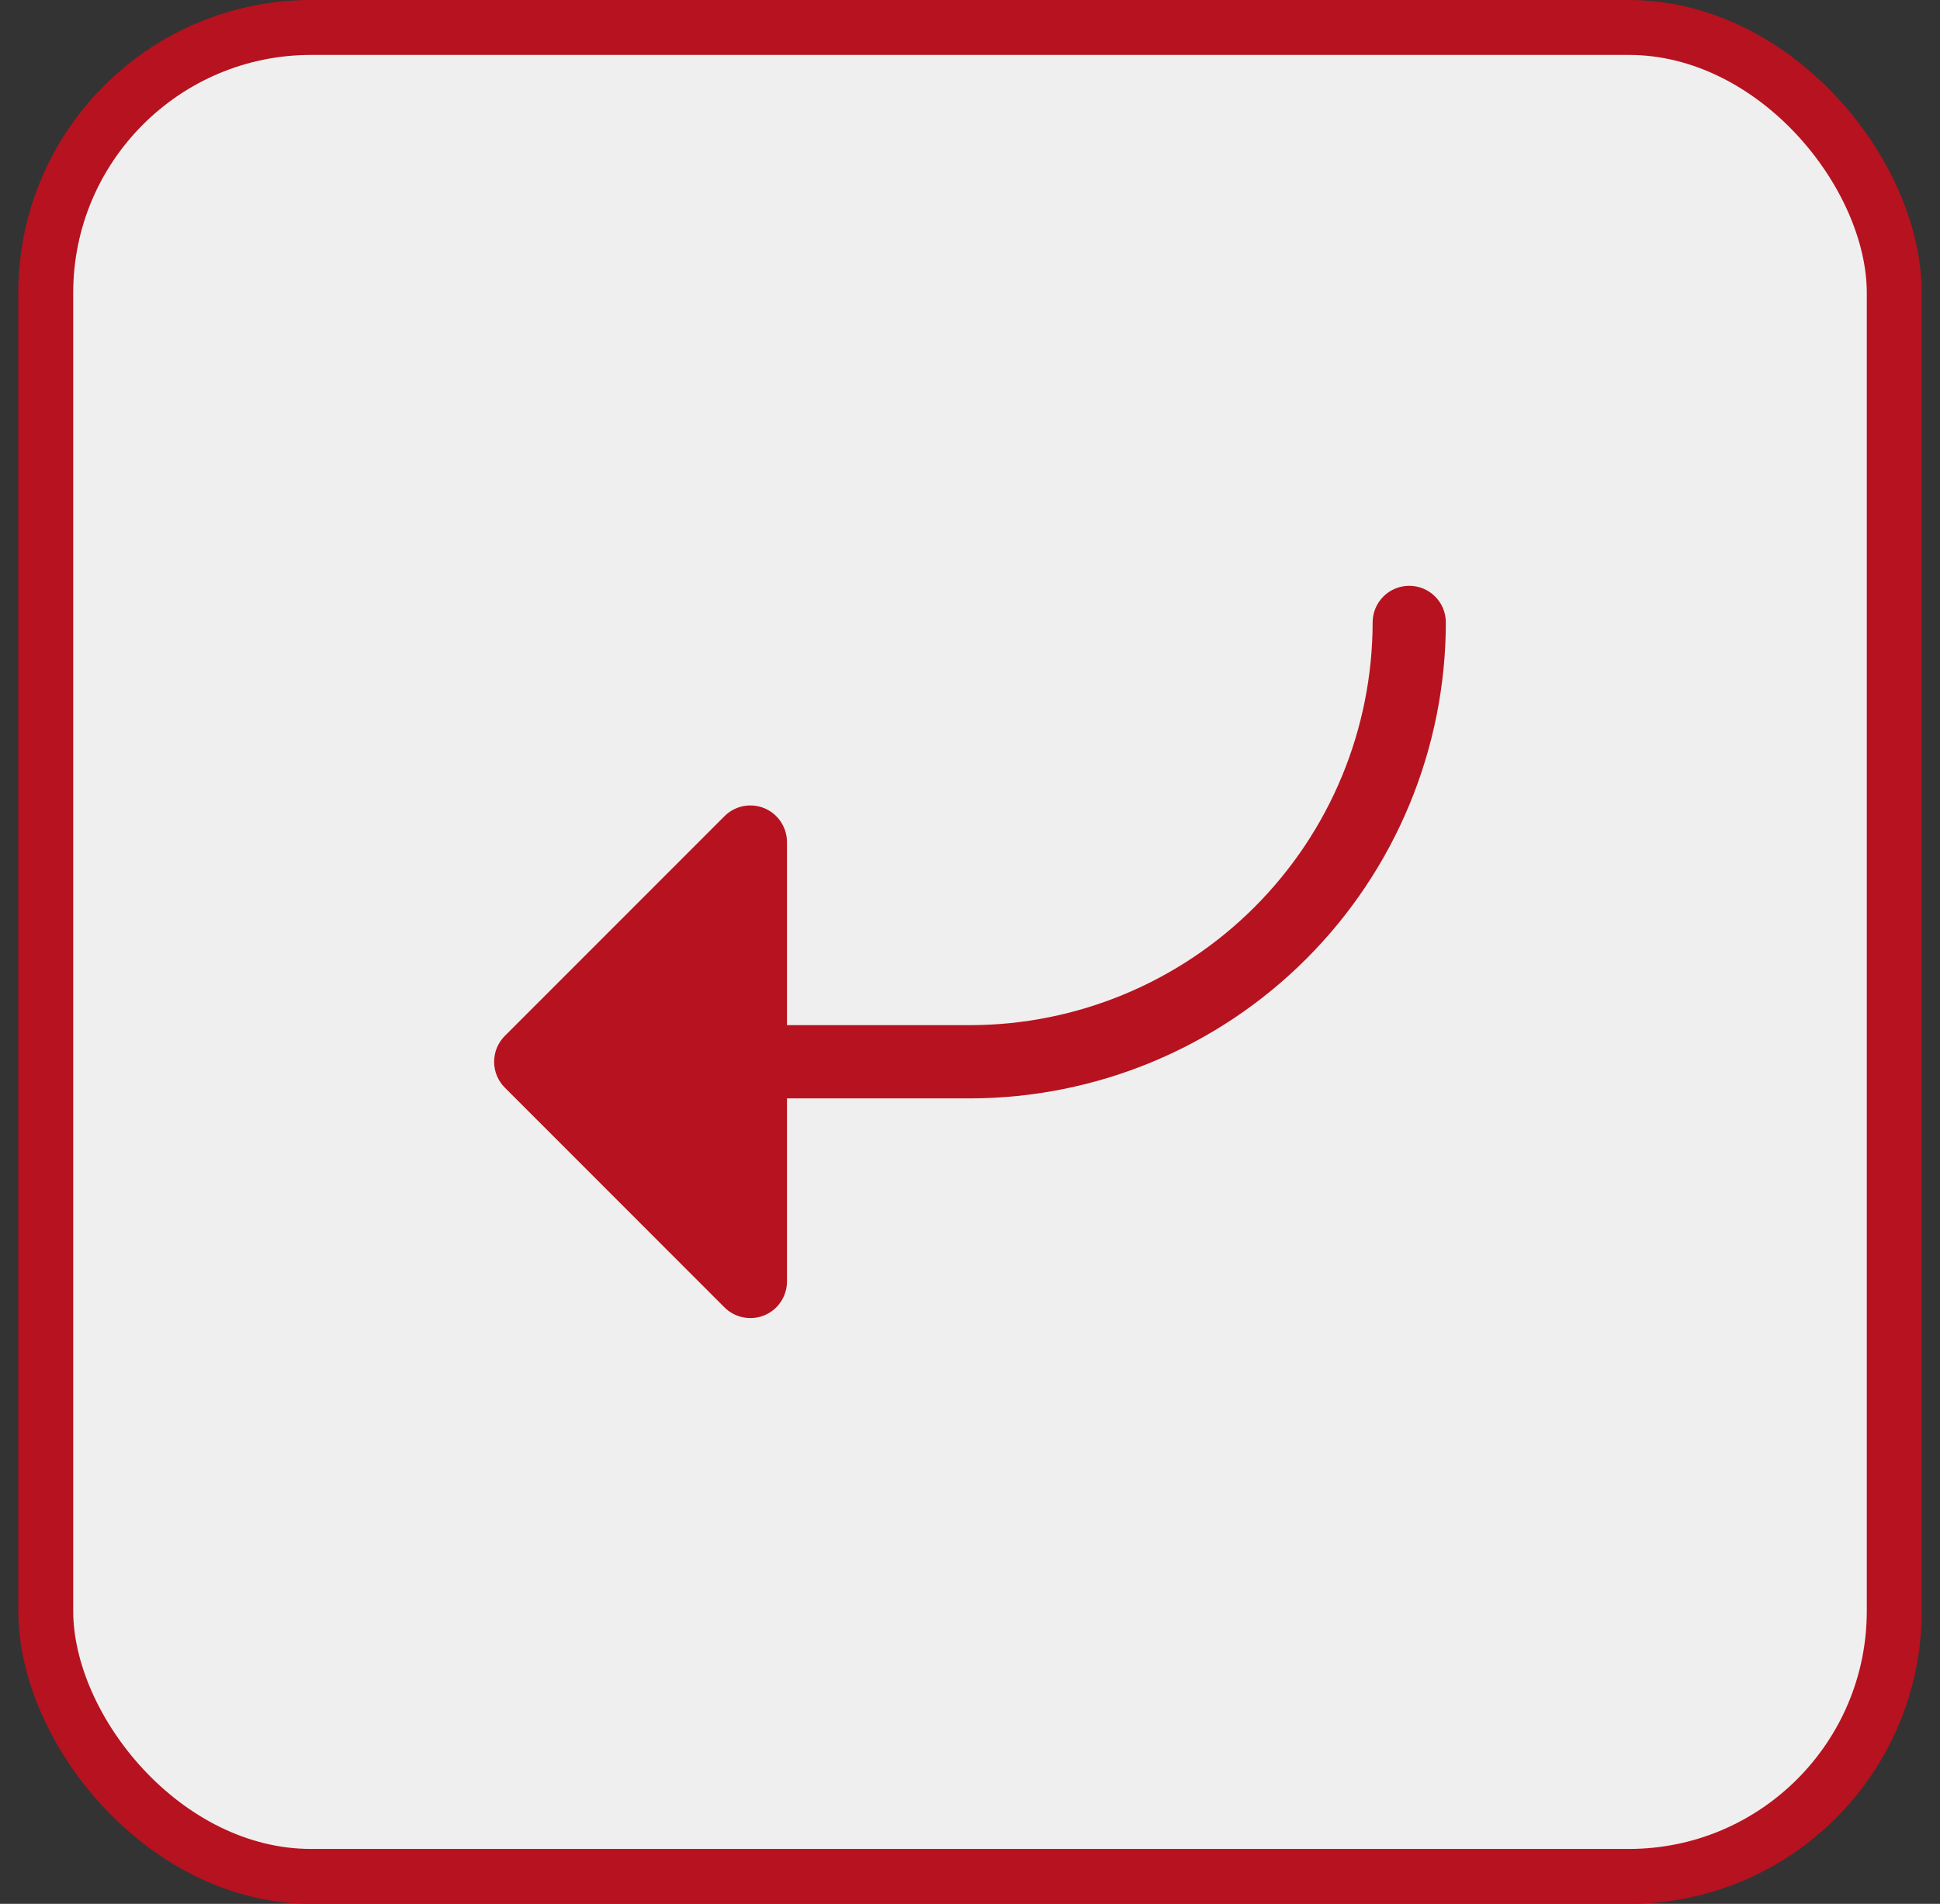
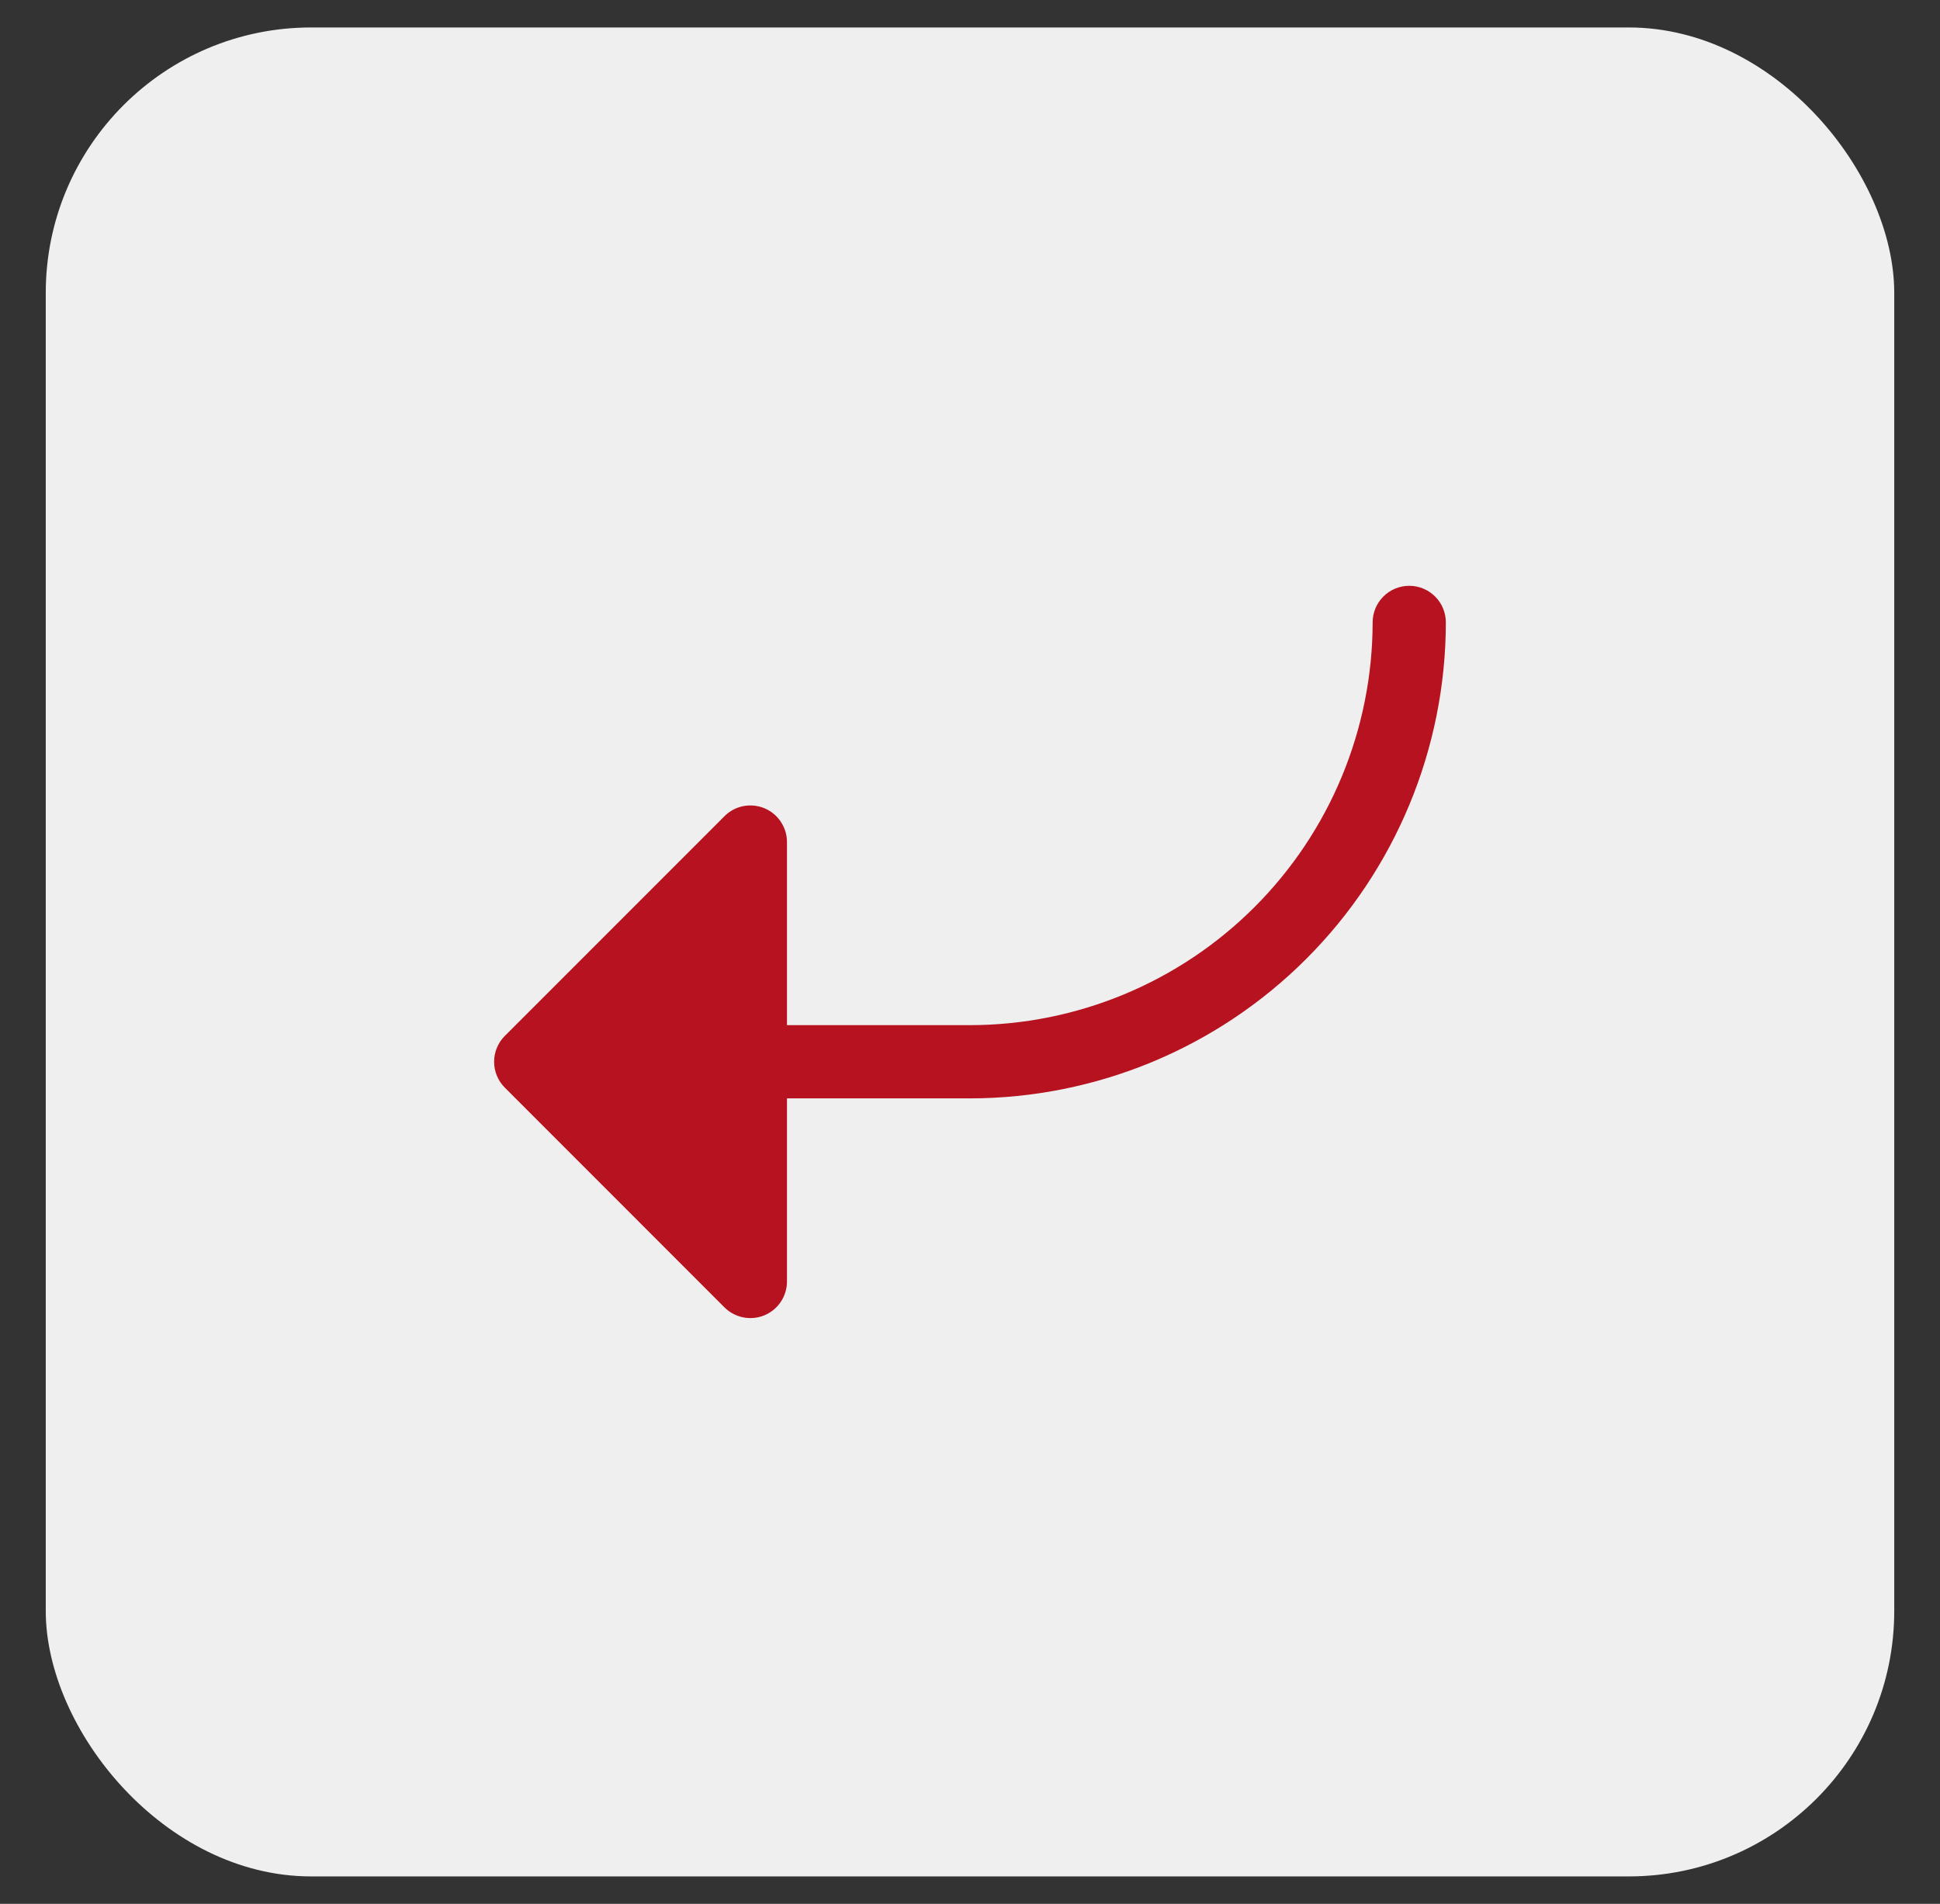
<svg xmlns="http://www.w3.org/2000/svg" fill="none" viewBox="0 0 53 52" height="52" width="53">
  <rect x="0" y="0" width="53" height="52" fill="#333333" stroke="none" />
  <rect fill="#EFEFEF" rx="7.25" height="50.5" width="50.5" y="0.75" x="1.25" />
-   <rect stroke-width="1.5" stroke="#B7121F" rx="7.25" height="50.5" width="50.5" y="0.75" x="1.25" />
  <path fill="#B7121F" d="M39.5 17C39.496 20.447 38.125 23.751 35.688 26.188C33.251 28.626 29.947 29.996 26.5 30H21.5V35C21.5 35.198 21.441 35.391 21.331 35.556C21.222 35.721 21.065 35.849 20.883 35.925C20.7 36 20.499 36.02 20.305 35.981C20.11 35.943 19.932 35.847 19.792 35.708L13.792 29.707C13.699 29.615 13.626 29.504 13.575 29.383C13.525 29.262 13.499 29.131 13.499 29C13.499 28.869 13.525 28.738 13.575 28.617C13.626 28.496 13.699 28.385 13.792 28.293L19.792 22.293C19.932 22.152 20.11 22.057 20.305 22.018C20.499 21.98 20.7 22 20.883 22.075C21.065 22.151 21.222 22.279 21.331 22.444C21.441 22.609 21.5 22.802 21.5 23V28H26.5C29.416 27.997 32.212 26.837 34.274 24.774C36.337 22.712 37.496 19.916 37.5 17C37.5 16.735 37.605 16.48 37.793 16.293C37.98 16.105 38.235 16 38.5 16C38.765 16 39.019 16.105 39.207 16.293C39.395 16.48 39.5 16.735 39.5 17Z" />
</svg>